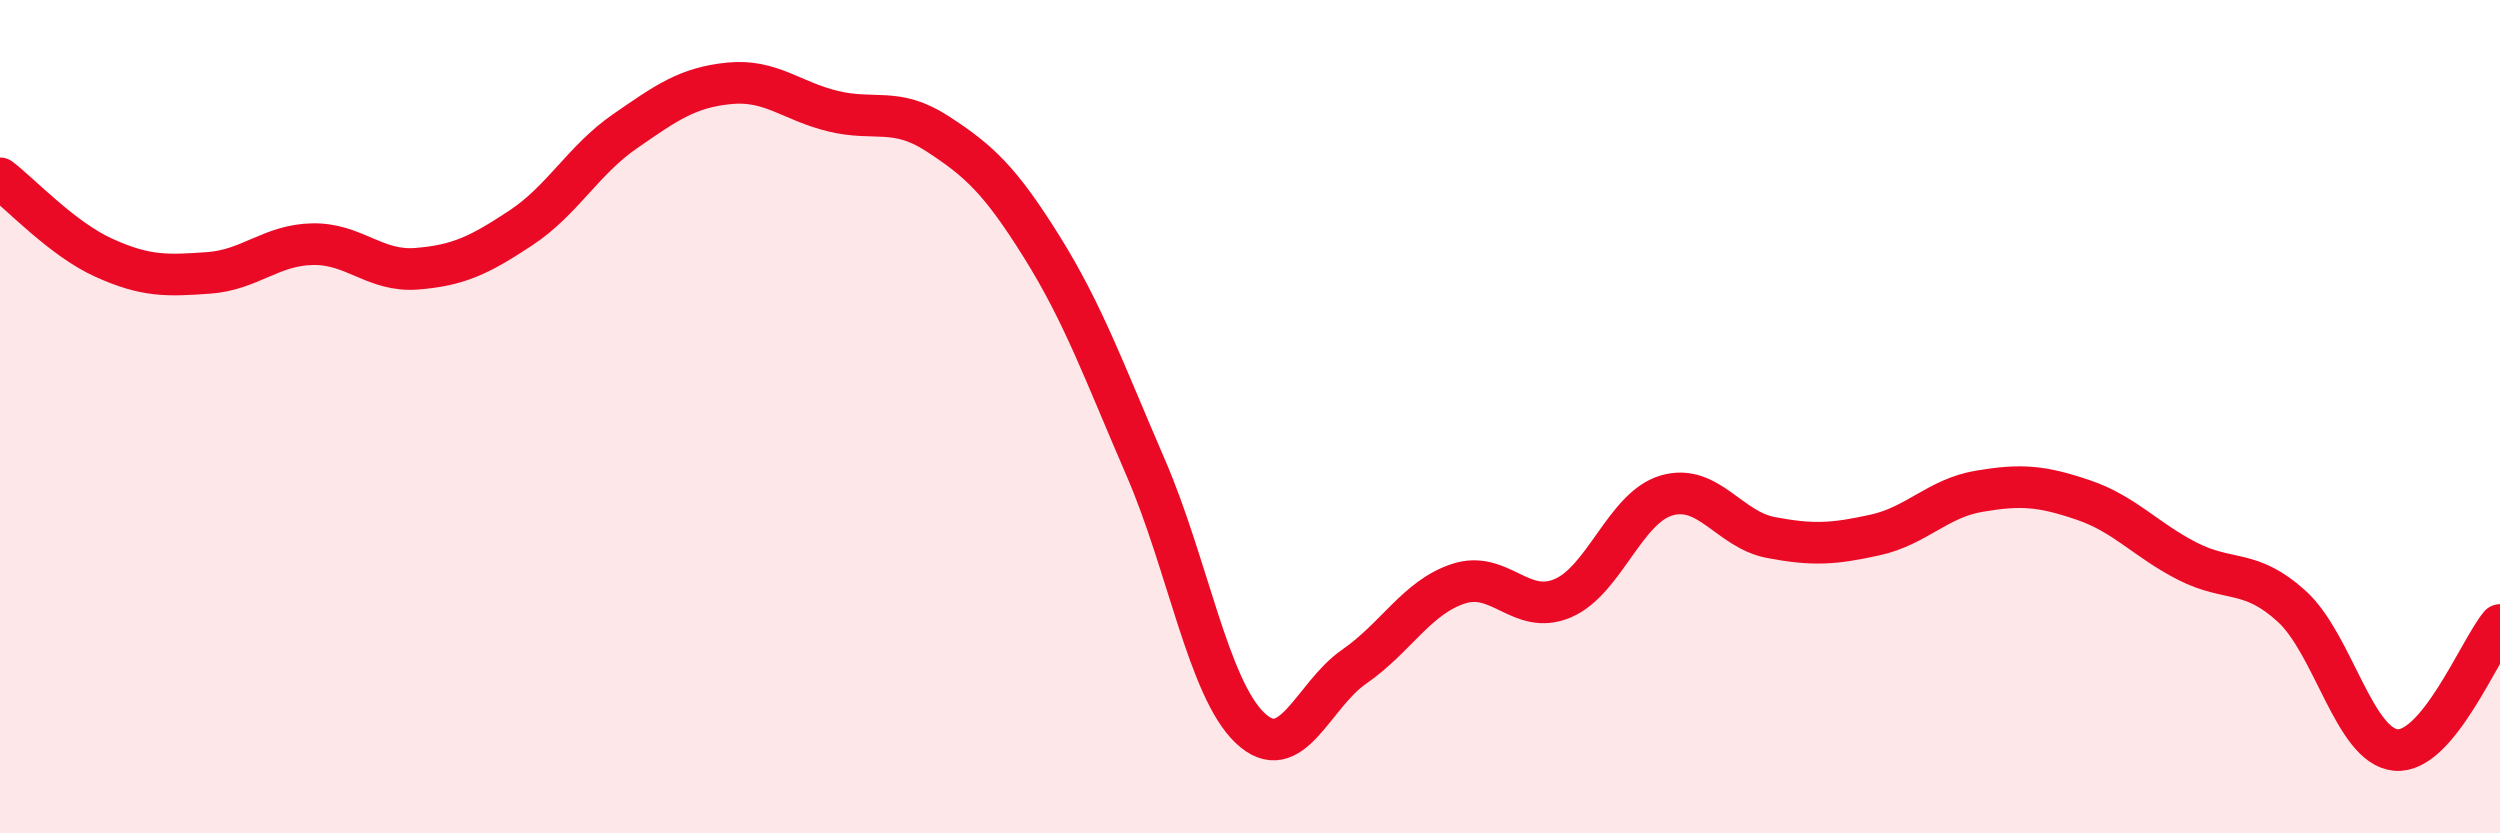
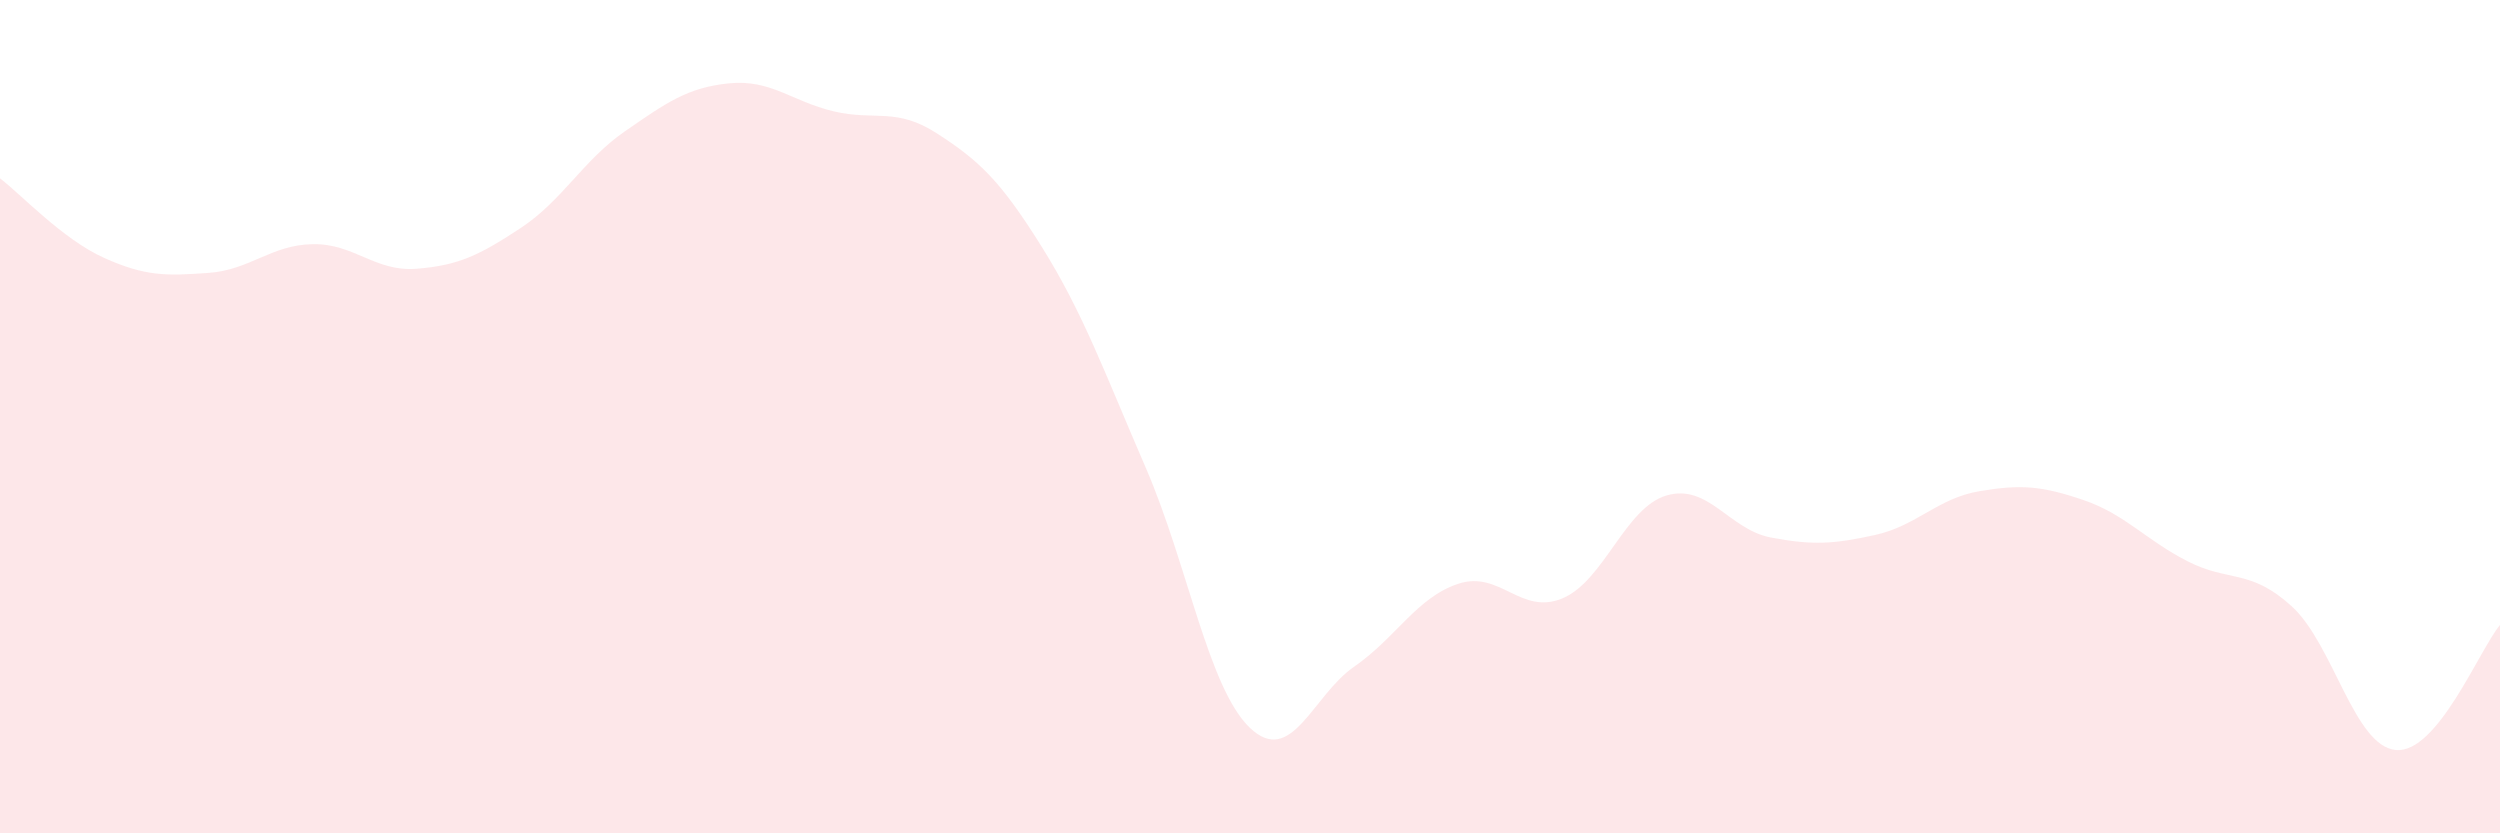
<svg xmlns="http://www.w3.org/2000/svg" width="60" height="20" viewBox="0 0 60 20">
  <path d="M 0,4.28 C 0.5,4.66 1.5,5.74 2.5,6.19 C 3.5,6.64 4,6.62 5,6.55 C 6,6.48 6.5,5.88 7.5,5.86 C 8.5,5.84 9,6.53 10,6.45 C 11,6.37 11.5,6.13 12.5,5.47 C 13.5,4.81 14,3.84 15,3.15 C 16,2.46 16.5,2.1 17.5,2 C 18.5,1.9 19,2.43 20,2.67 C 21,2.91 21.5,2.56 22.5,3.21 C 23.5,3.86 24,4.32 25,5.92 C 26,7.52 26.5,8.92 27.5,11.23 C 28.5,13.54 29,16.52 30,17.47 C 31,18.42 31.5,16.69 32.5,16 C 33.5,15.31 34,14.34 35,14.01 C 36,13.68 36.5,14.78 37.5,14.36 C 38.5,13.94 39,12.18 40,11.89 C 41,11.6 41.5,12.71 42.5,12.9 C 43.5,13.09 44,13.06 45,12.84 C 46,12.62 46.5,11.96 47.5,11.79 C 48.5,11.62 49,11.66 50,12 C 51,12.34 51.5,12.96 52.5,13.47 C 53.5,13.98 54,13.64 55,14.55 C 56,15.46 56.5,17.91 57.5,18 C 58.5,18.09 59.5,15.6 60,15L60 20L0 20Z" fill="#EB0A25" opacity="0.1" stroke-linecap="round" stroke-linejoin="round" />
-   <path d="M 0,4.28 C 0.5,4.66 1.5,5.74 2.5,6.19 C 3.5,6.64 4,6.62 5,6.55 C 6,6.48 6.5,5.88 7.5,5.86 C 8.5,5.84 9,6.53 10,6.45 C 11,6.37 11.5,6.13 12.5,5.47 C 13.5,4.81 14,3.84 15,3.15 C 16,2.46 16.5,2.1 17.5,2 C 18.5,1.9 19,2.43 20,2.67 C 21,2.91 21.5,2.56 22.5,3.21 C 23.5,3.86 24,4.32 25,5.92 C 26,7.52 26.5,8.92 27.5,11.23 C 28.5,13.54 29,16.52 30,17.47 C 31,18.42 31.5,16.69 32.5,16 C 33.5,15.31 34,14.34 35,14.01 C 36,13.68 36.5,14.78 37.5,14.36 C 38.5,13.94 39,12.18 40,11.89 C 41,11.6 41.5,12.71 42.5,12.9 C 43.5,13.09 44,13.06 45,12.84 C 46,12.62 46.5,11.96 47.5,11.79 C 48.5,11.62 49,11.66 50,12 C 51,12.34 51.5,12.96 52.5,13.47 C 53.5,13.98 54,13.64 55,14.55 C 56,15.46 56.5,17.91 57.5,18 C 58.5,18.09 59.5,15.6 60,15" stroke="#EB0A25" stroke-width="1" fill="none" stroke-linecap="round" stroke-linejoin="round" />
</svg>